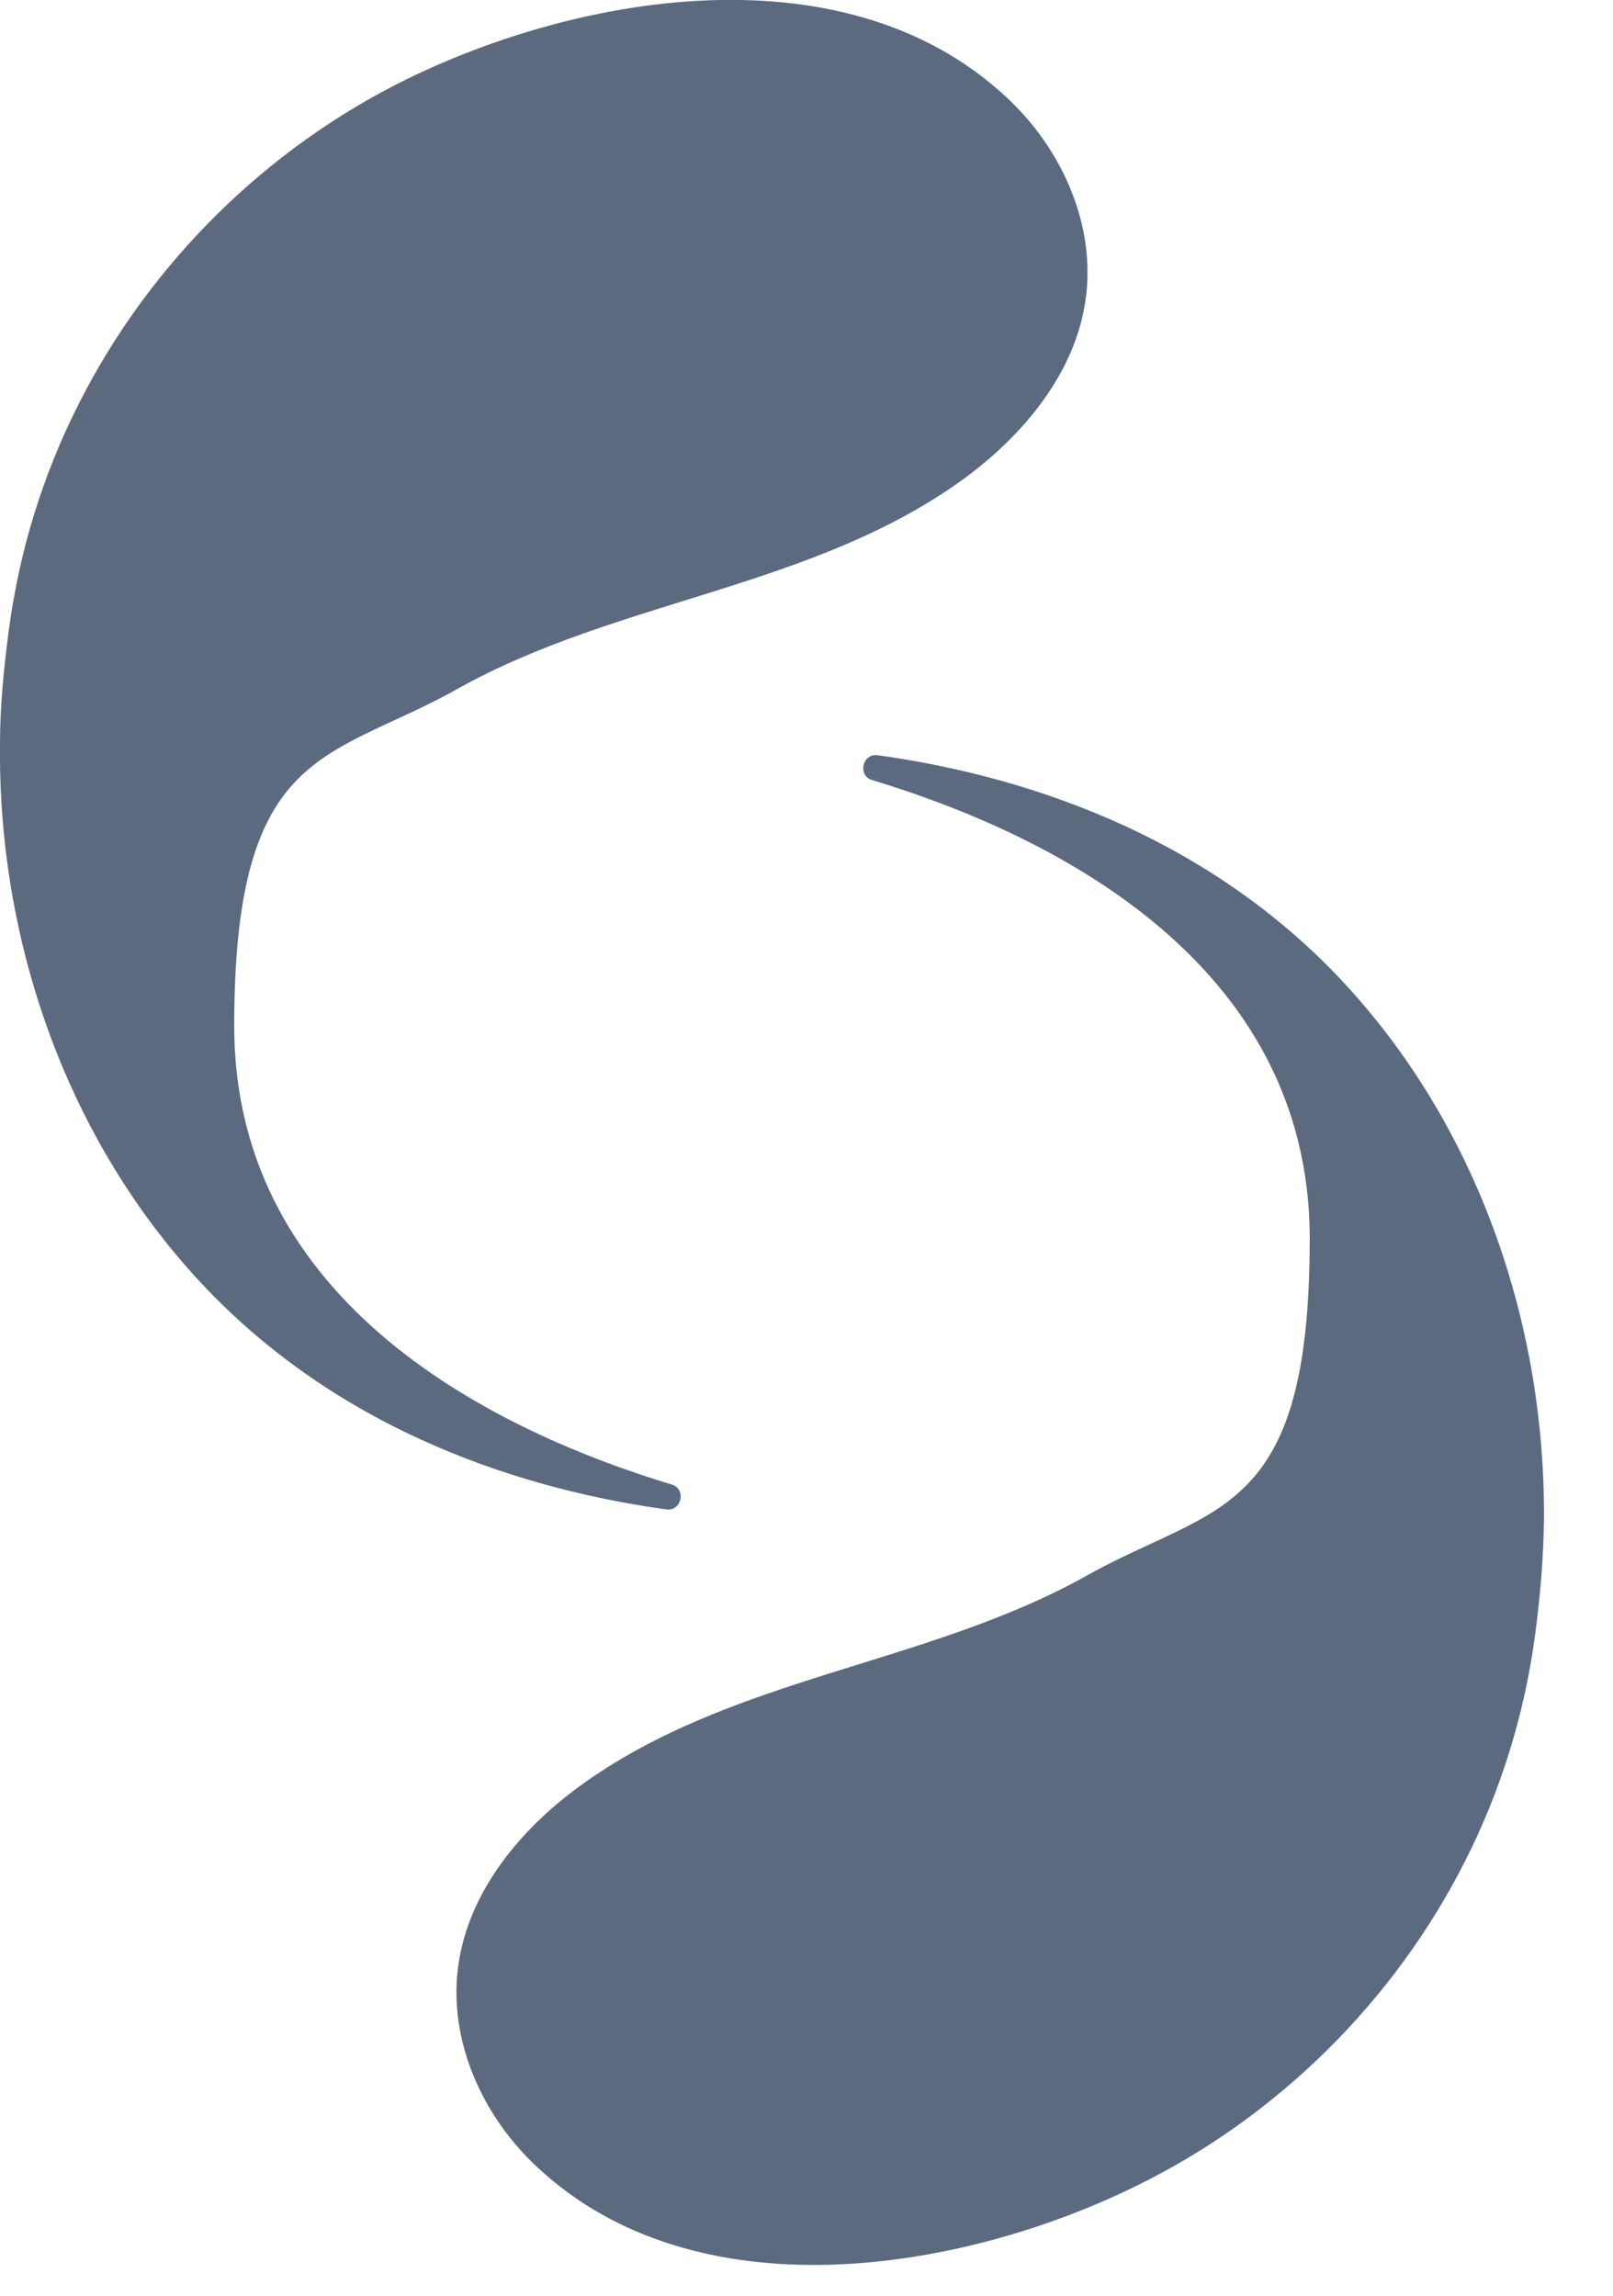
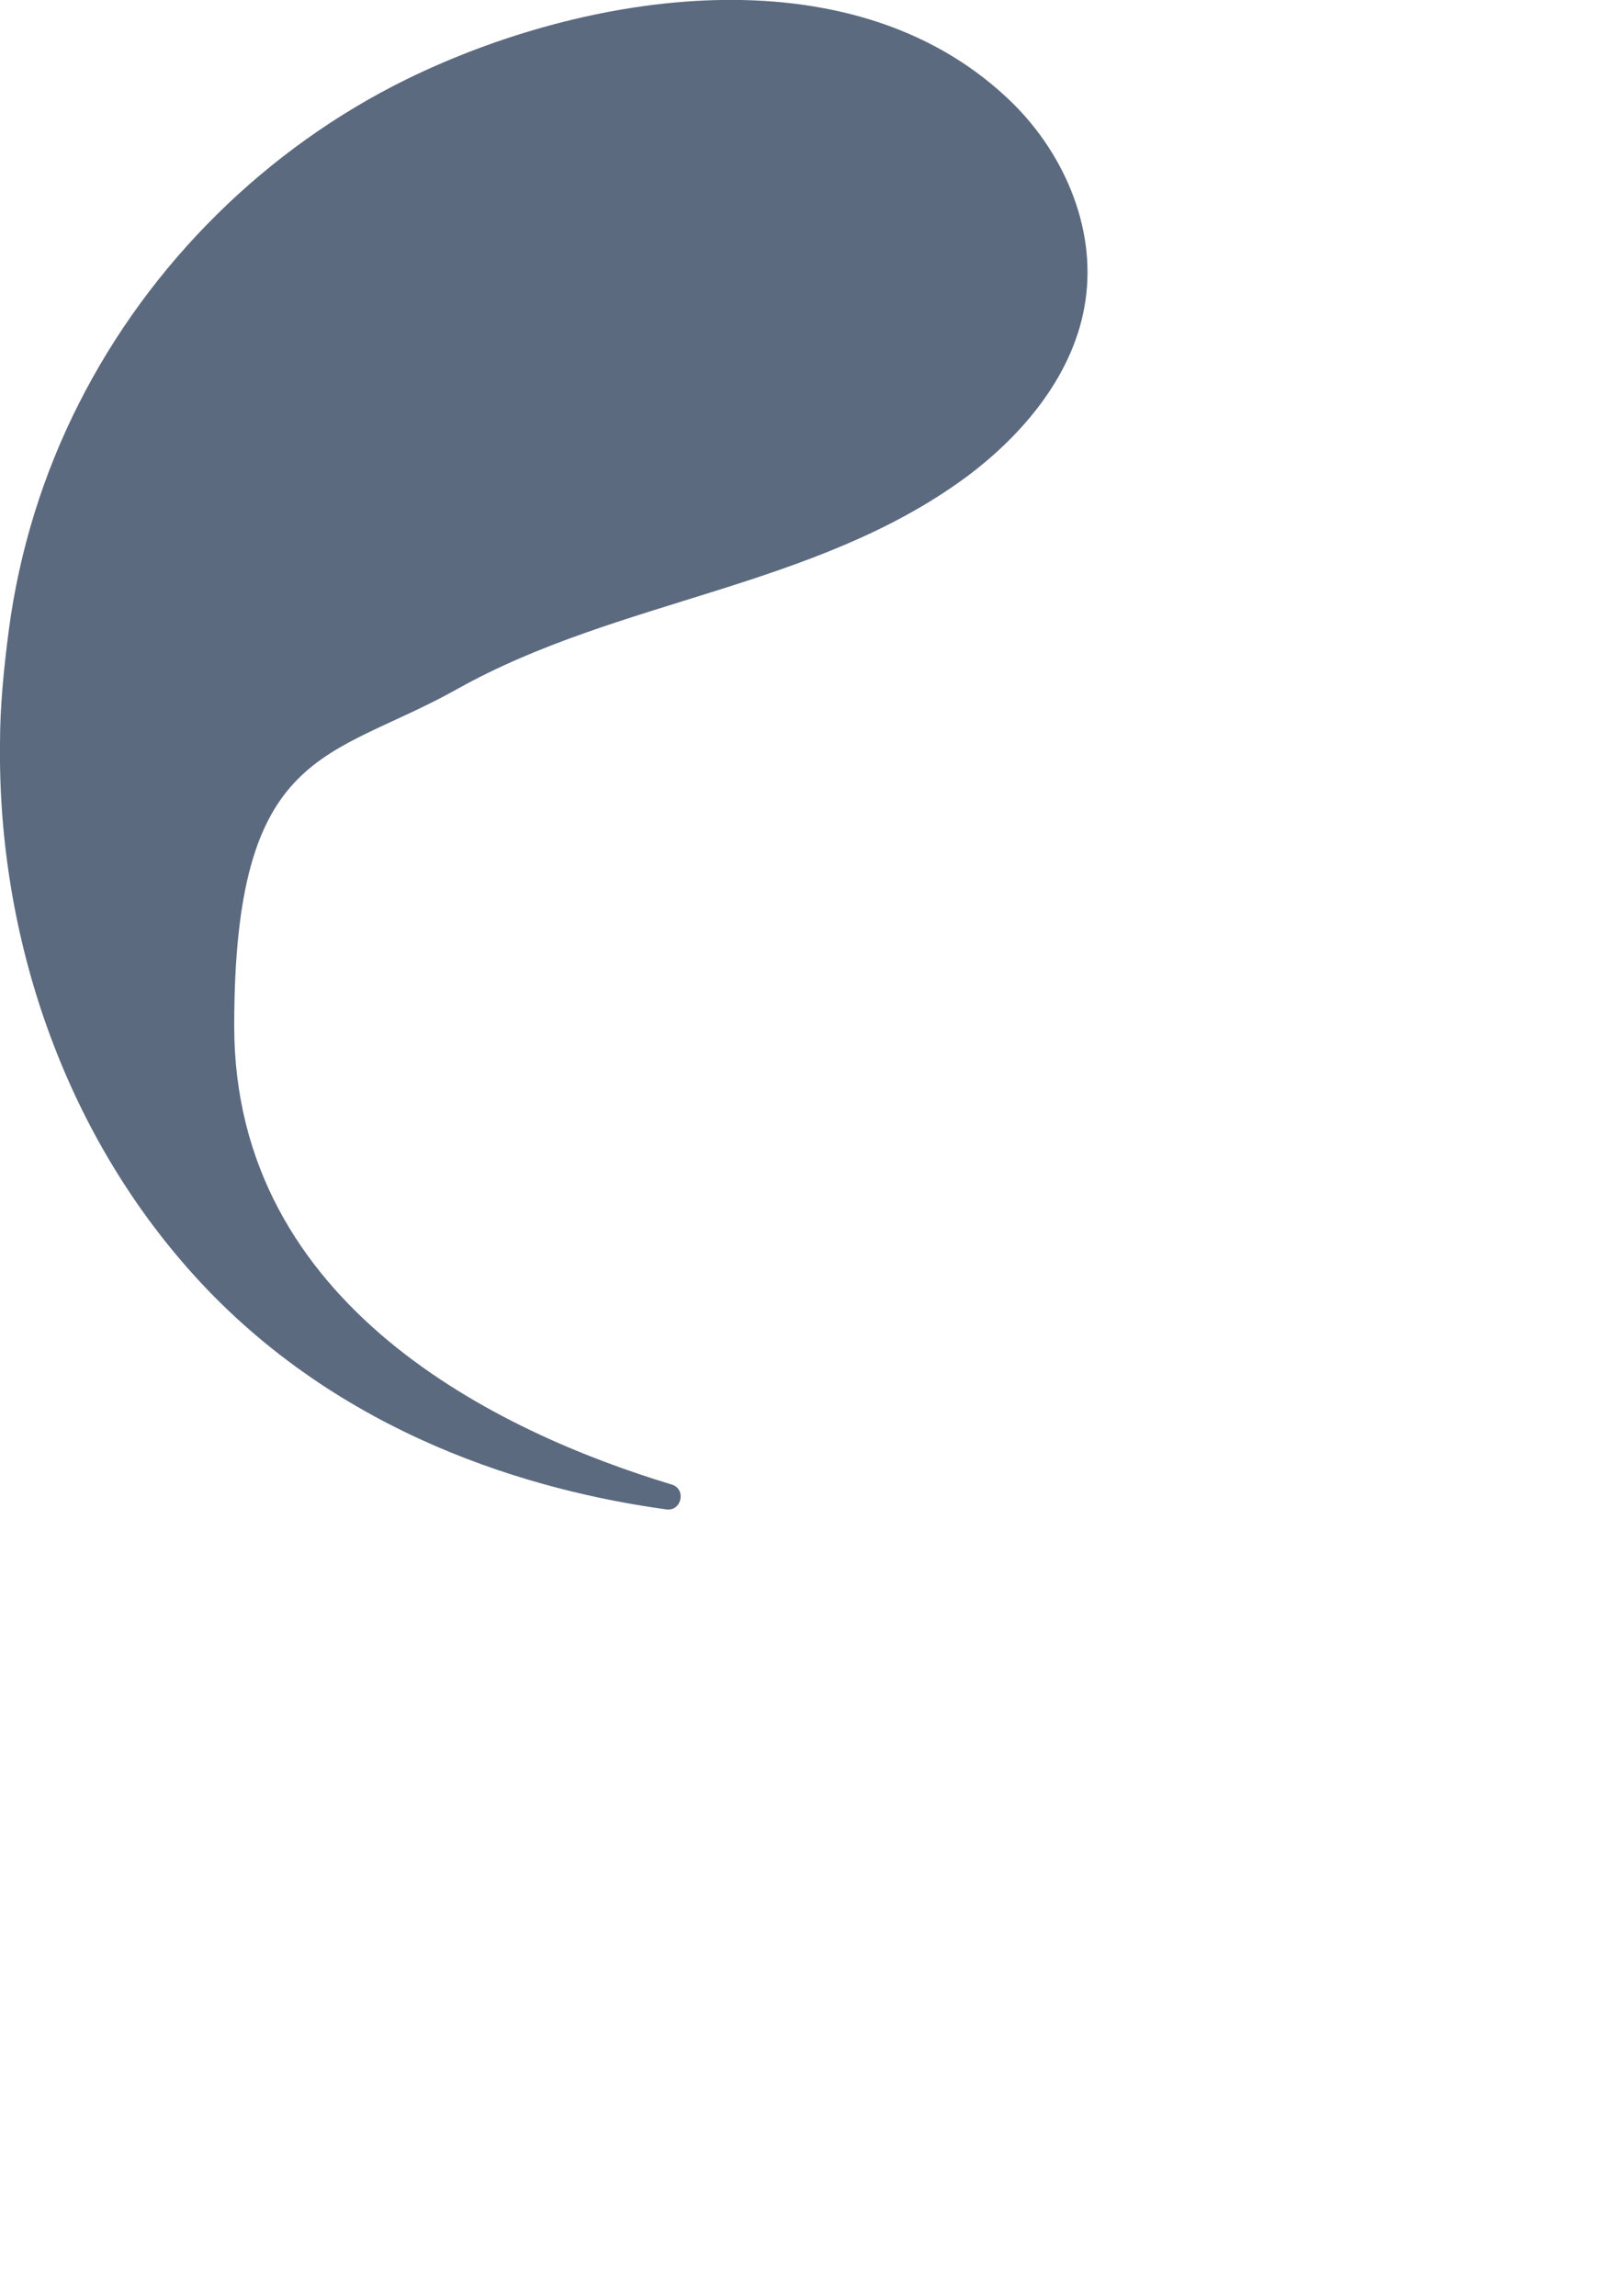
<svg xmlns="http://www.w3.org/2000/svg" viewBox="0 0 292 415.6" version="1.1" id="Calque_1">
  <defs>
    <style>
      .st0 {
        fill: #5c6a80;
      }
    </style>
  </defs>
  <path d="M120.6,273.2c2.8.4,3.7-3.7,1-4.5-31.1-9.4-79.2-32.2-79.2-83s17.2-48,40.4-61c29.1-16.3,64.6-18.2,91.9-38.2,10.7-7.9,19.9-19,21.8-32.1,2-13.5-4.2-27.4-14.2-36.7-28.7-26.9-76.5-19.1-108.6-3.4-25.5,12.5-46.6,33.4-59.4,58.7-6.5,12.8-10.8,26.7-12.7,41-.9,6.9-1.6,13.8-1.6,20.6-.4,34.9,11.5,70.1,35.1,96.2,26.4,29.2,61.6,39.1,85.5,42.4h0Z" class="st0" />
-   <path d="M158.9,136.7c-2.8-.4-3.7,3.7-1,4.5,31.1,9.4,79.2,32.2,79.2,83s-17.2,48-40.4,61c-29.1,16.3-64.6,18.2-91.9,38.2-10.7,7.8-19.9,19-21.8,32.1-2,13.5,4.2,27.4,14.2,36.7,28.7,26.9,76.5,19.2,108.6,3.4,25.5-12.5,46.6-33.4,59.4-58.7,6.5-12.8,10.8-26.7,12.7-41,.9-6.8,1.5-13.7,1.6-20.6.3-34.9-11.5-70.1-35.1-96.2-26.4-29.2-61.6-39.1-85.5-42.4h0Z" class="st0" />
</svg>